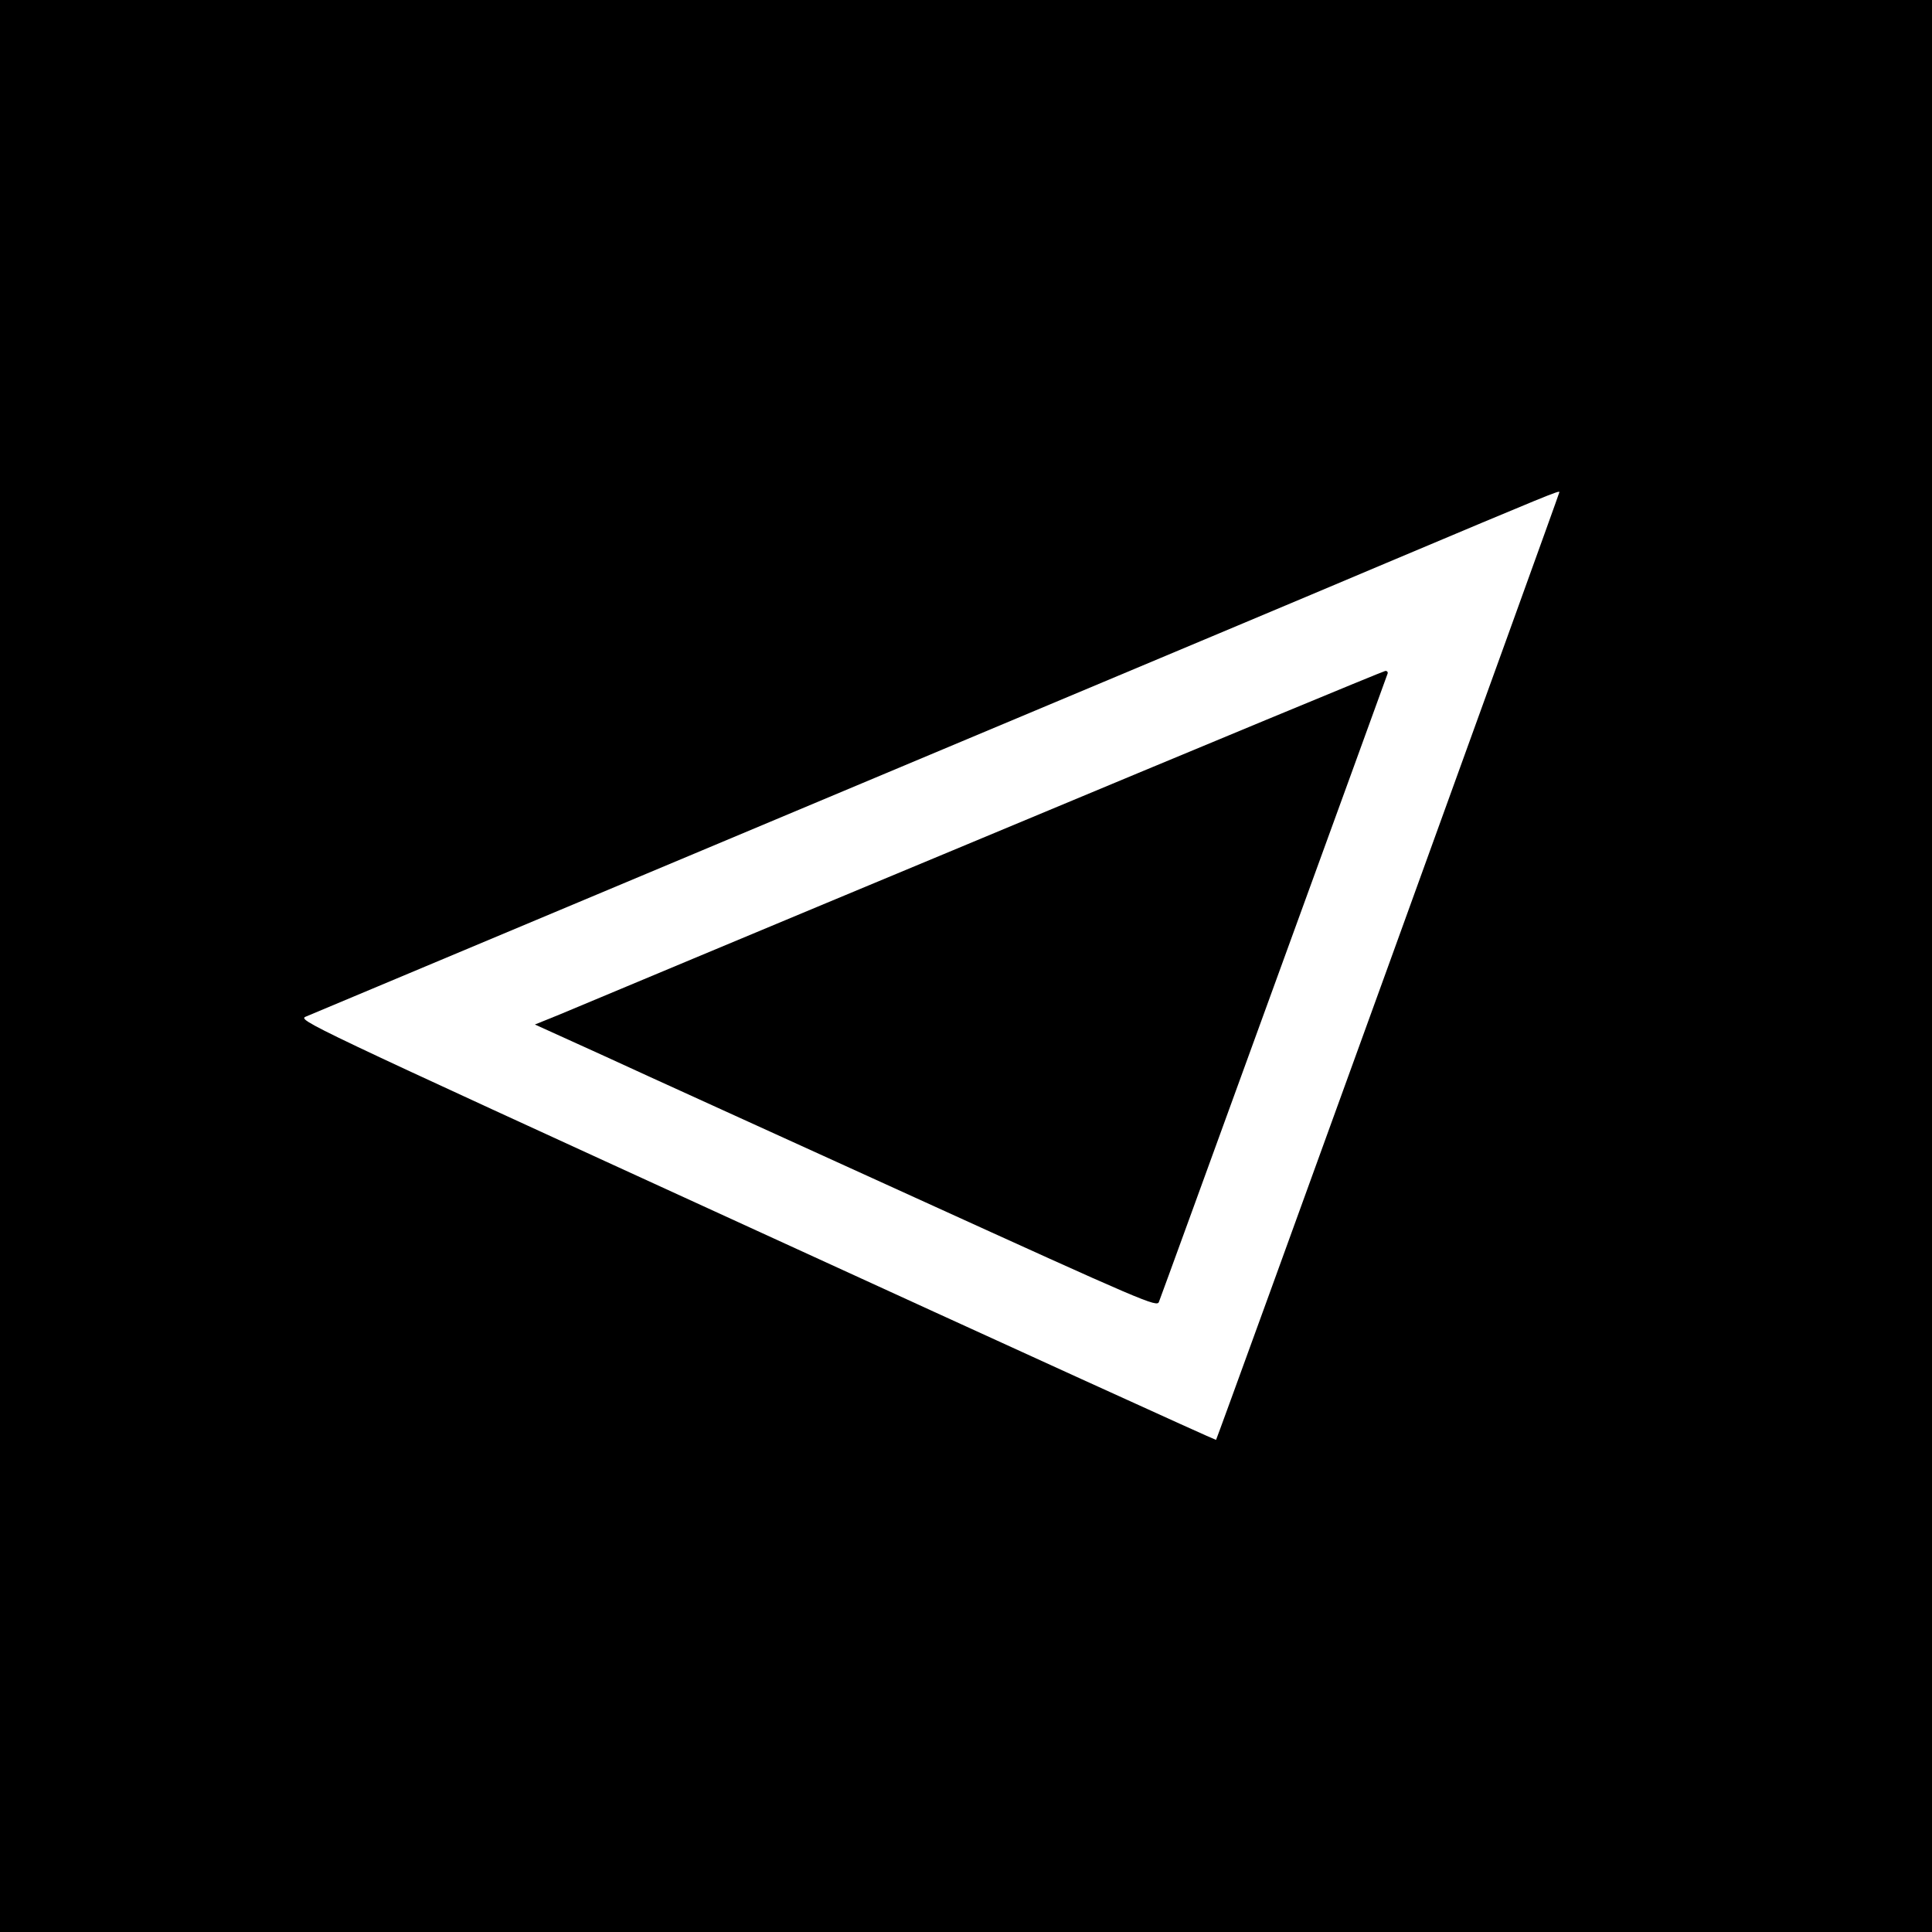
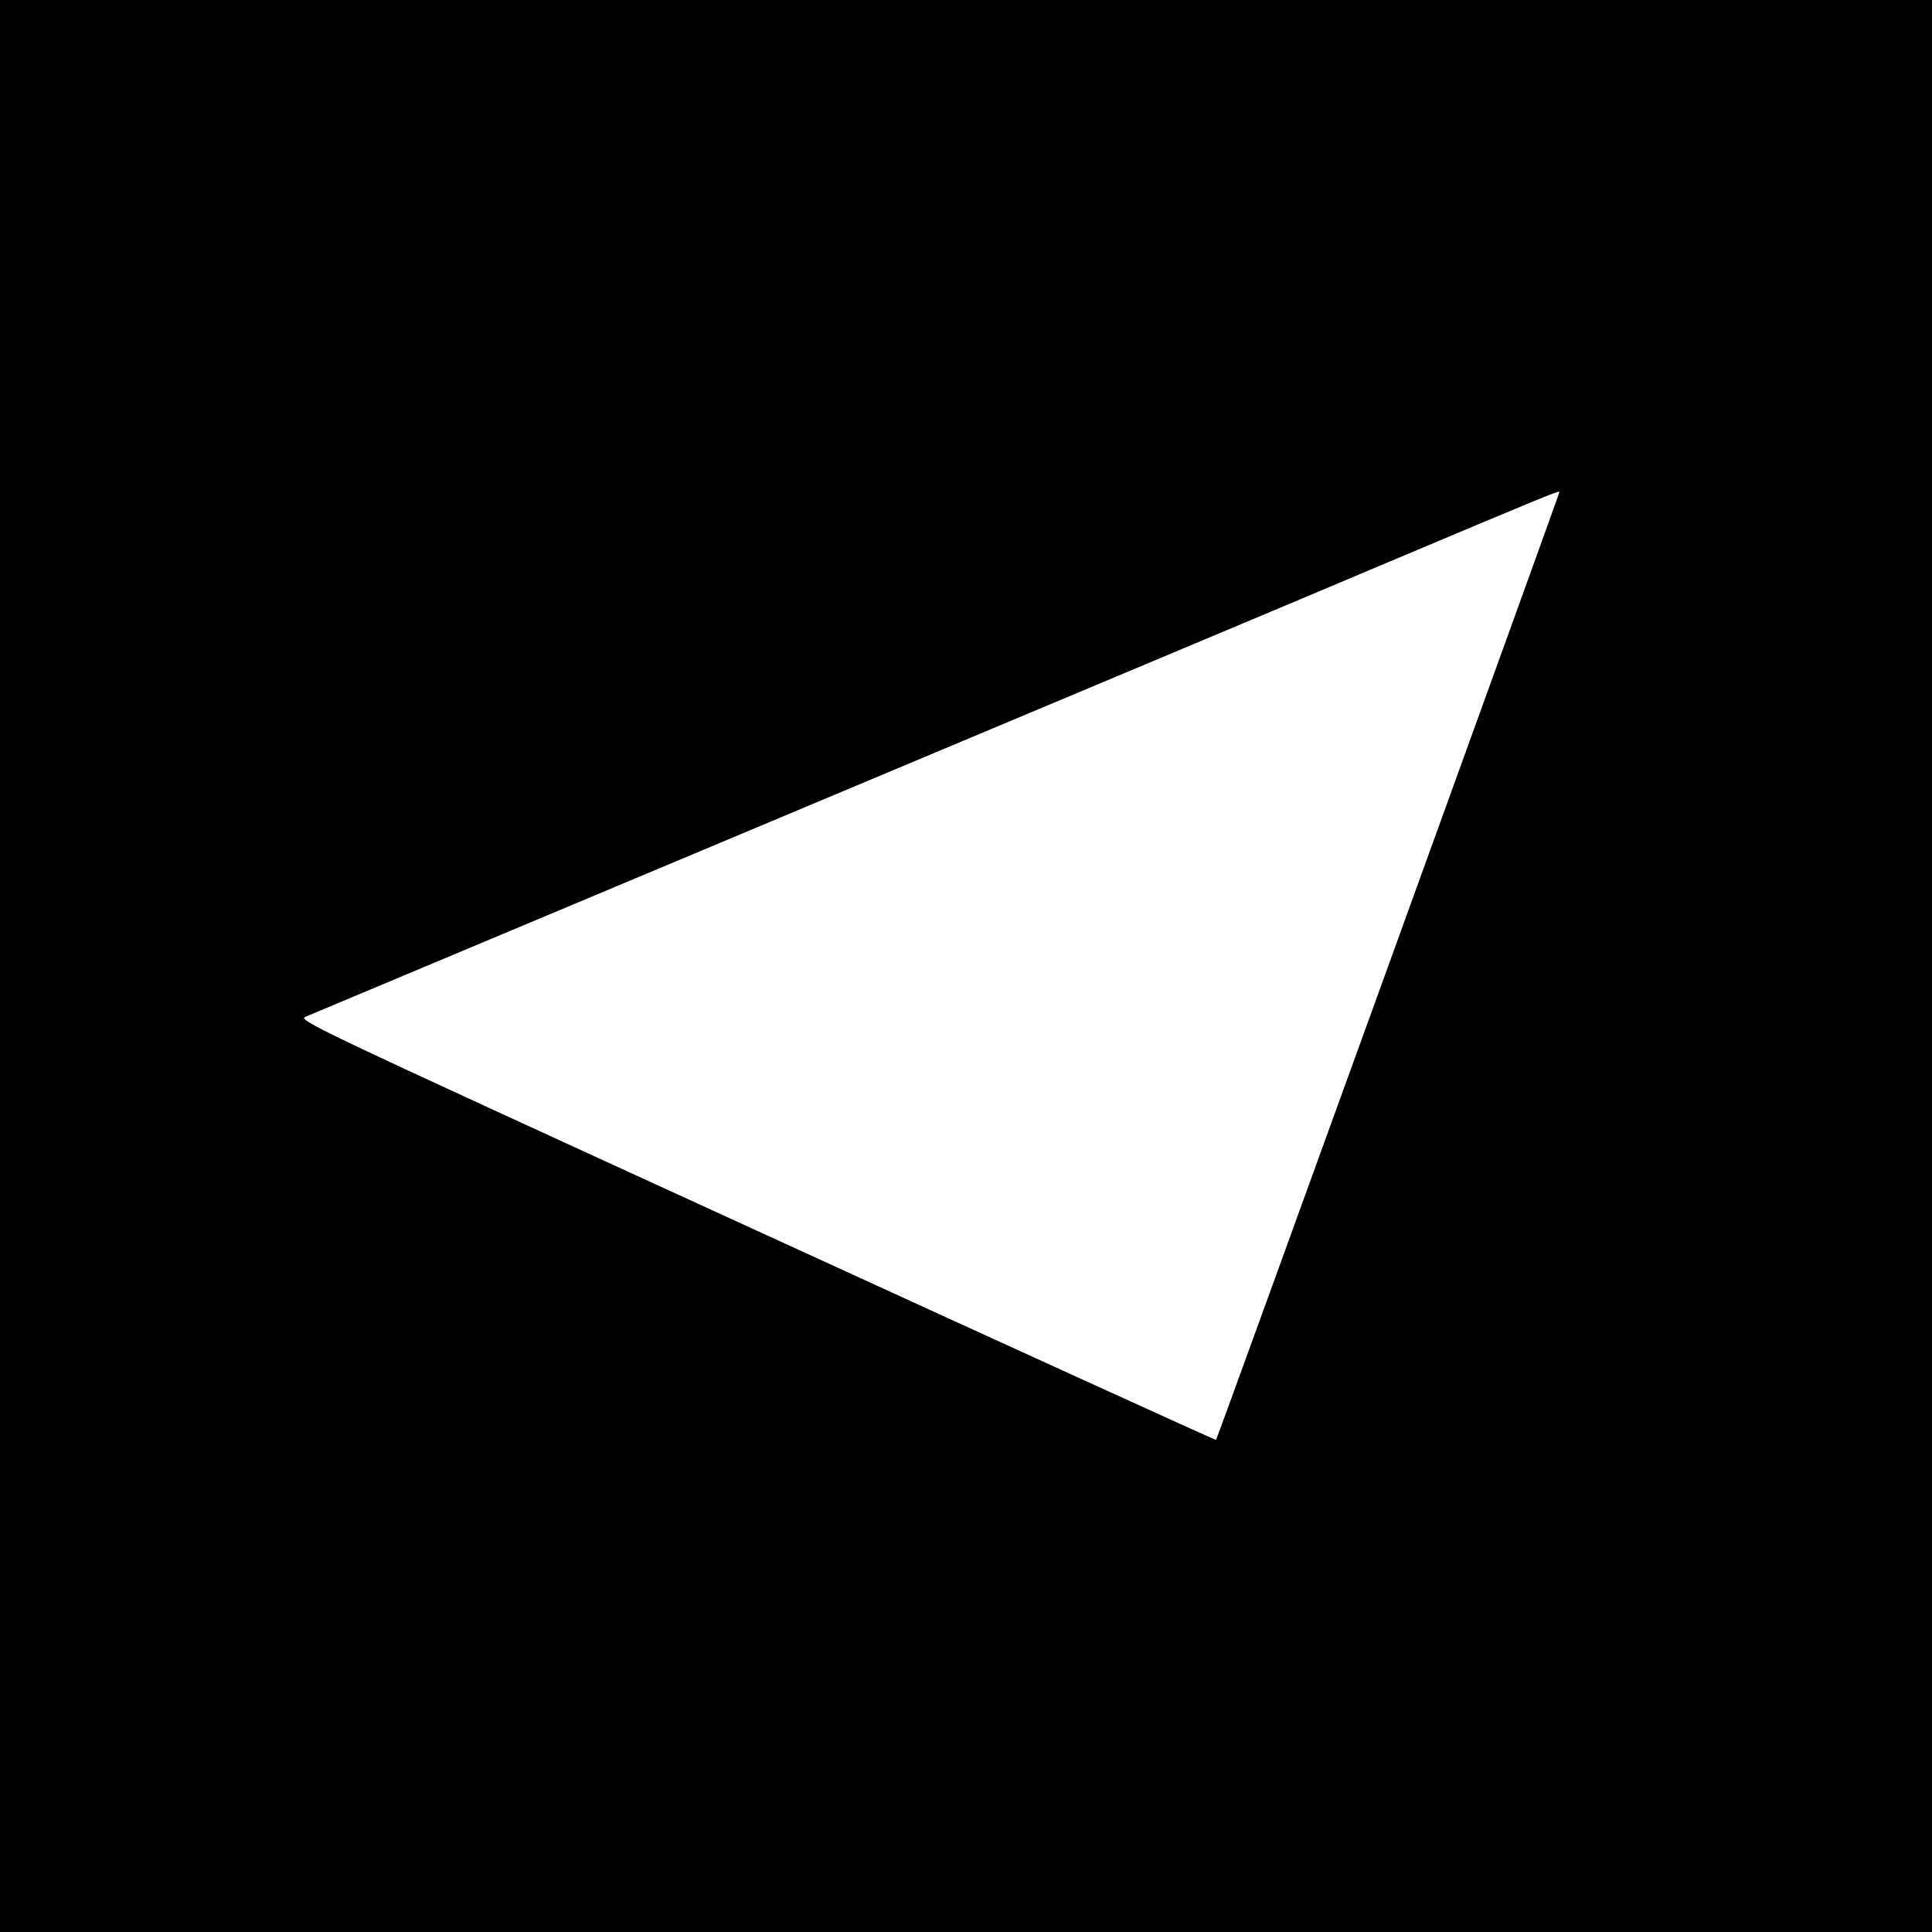
<svg xmlns="http://www.w3.org/2000/svg" version="1.0" width="700pt" height="700pt" viewBox="0 0 700 700" preserveAspectRatio="xMidYMid meet">
  <g transform="translate(0,700) scale(0.1,-0.1)" fill="#000000" stroke="none">
    <path d="M0 3500 l0 -3500 3500 0 3500 0 0 3500 0 3500 -3500 0 -3500 0 0 -3500z m5650 1717 c0 -7 -1240 -3430 -1244 -3434 -1 -2 -752 340 -1666 759 -1651 756 -1663 762 -1631 775 33 14 2270 952 2941 1234 195 82 632 265 970 408 596 251 630 265 630 258z" />
-     <path d="M3560 3964 c-795 -331 -1485 -620 -1533 -640 l-89 -36 249 -113 c136 -63 643 -293 1126 -513 837 -381 879 -399 886 -379 5 12 192 526 416 1142 224 616 410 1126 412 1133 3 6 -1 12 -8 11 -8 -1 -664 -273 -1459 -605z" />
  </g>
</svg>